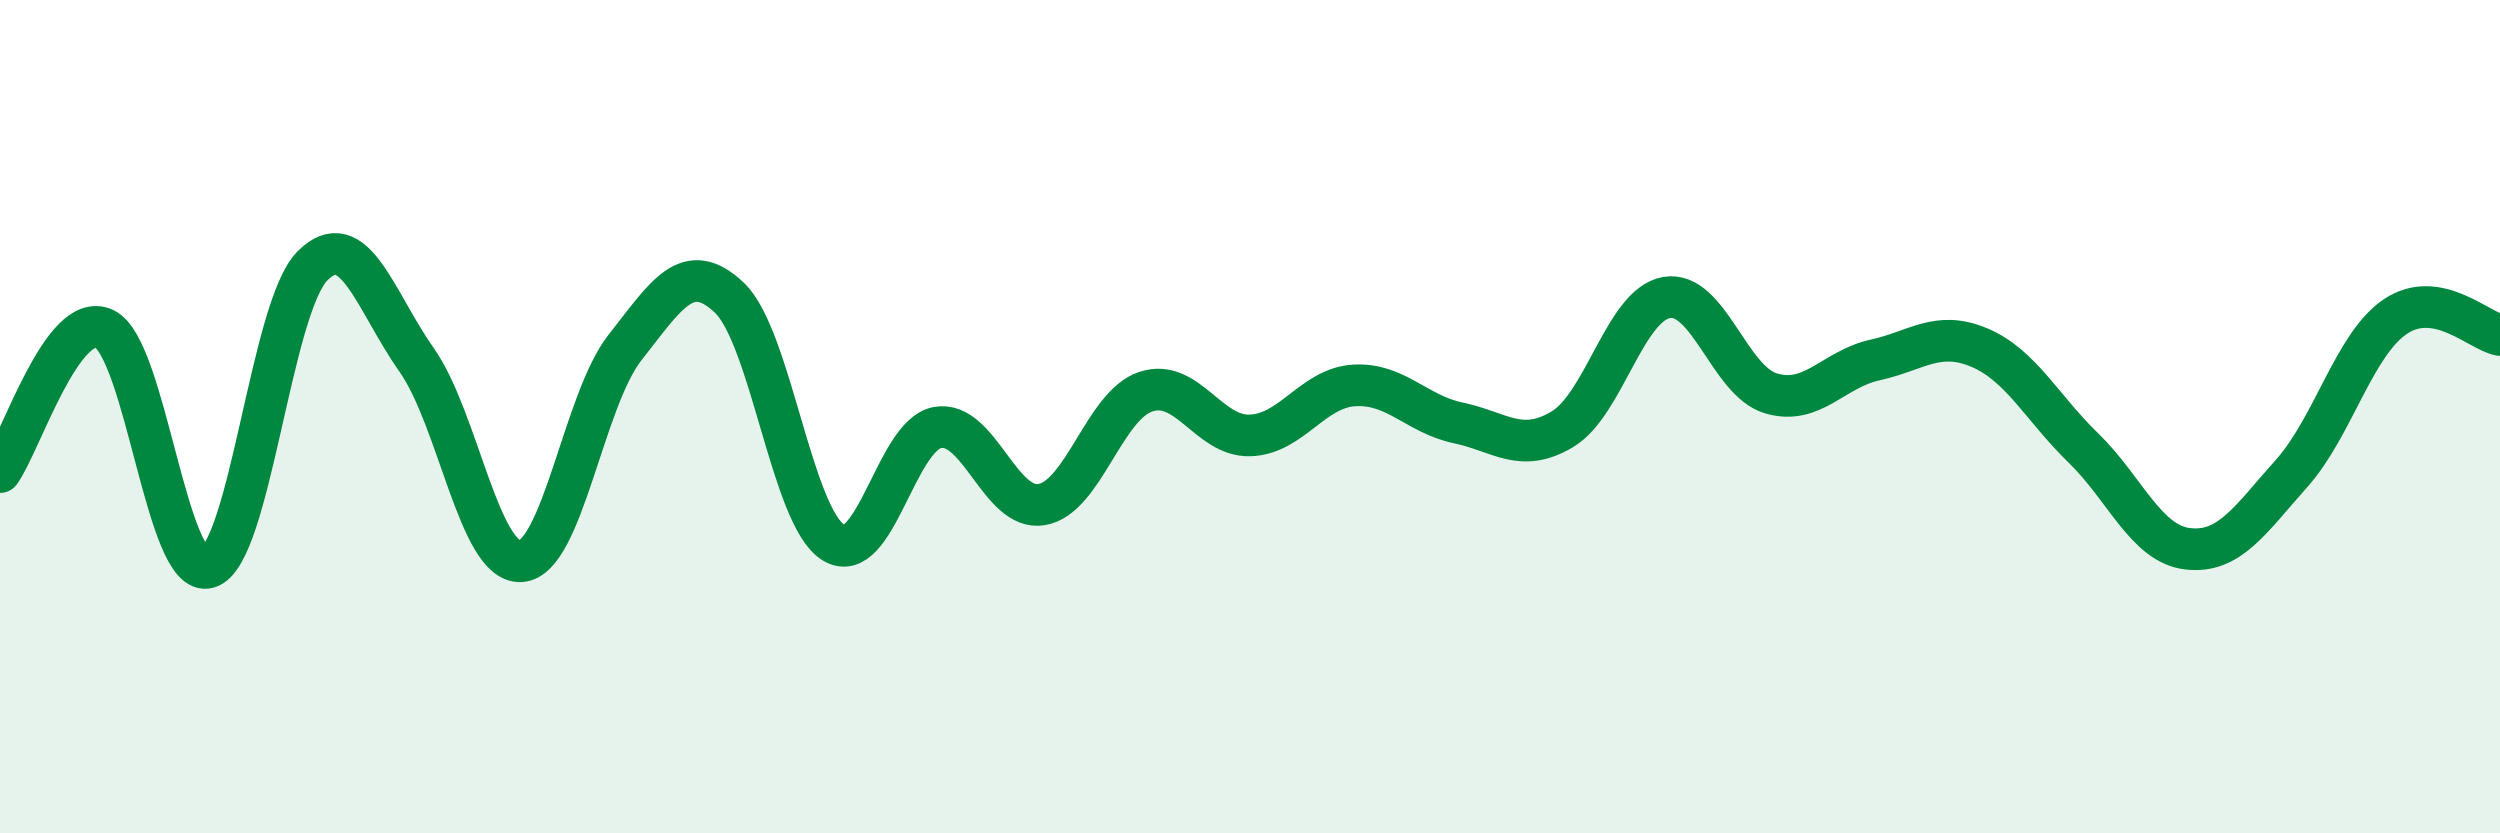
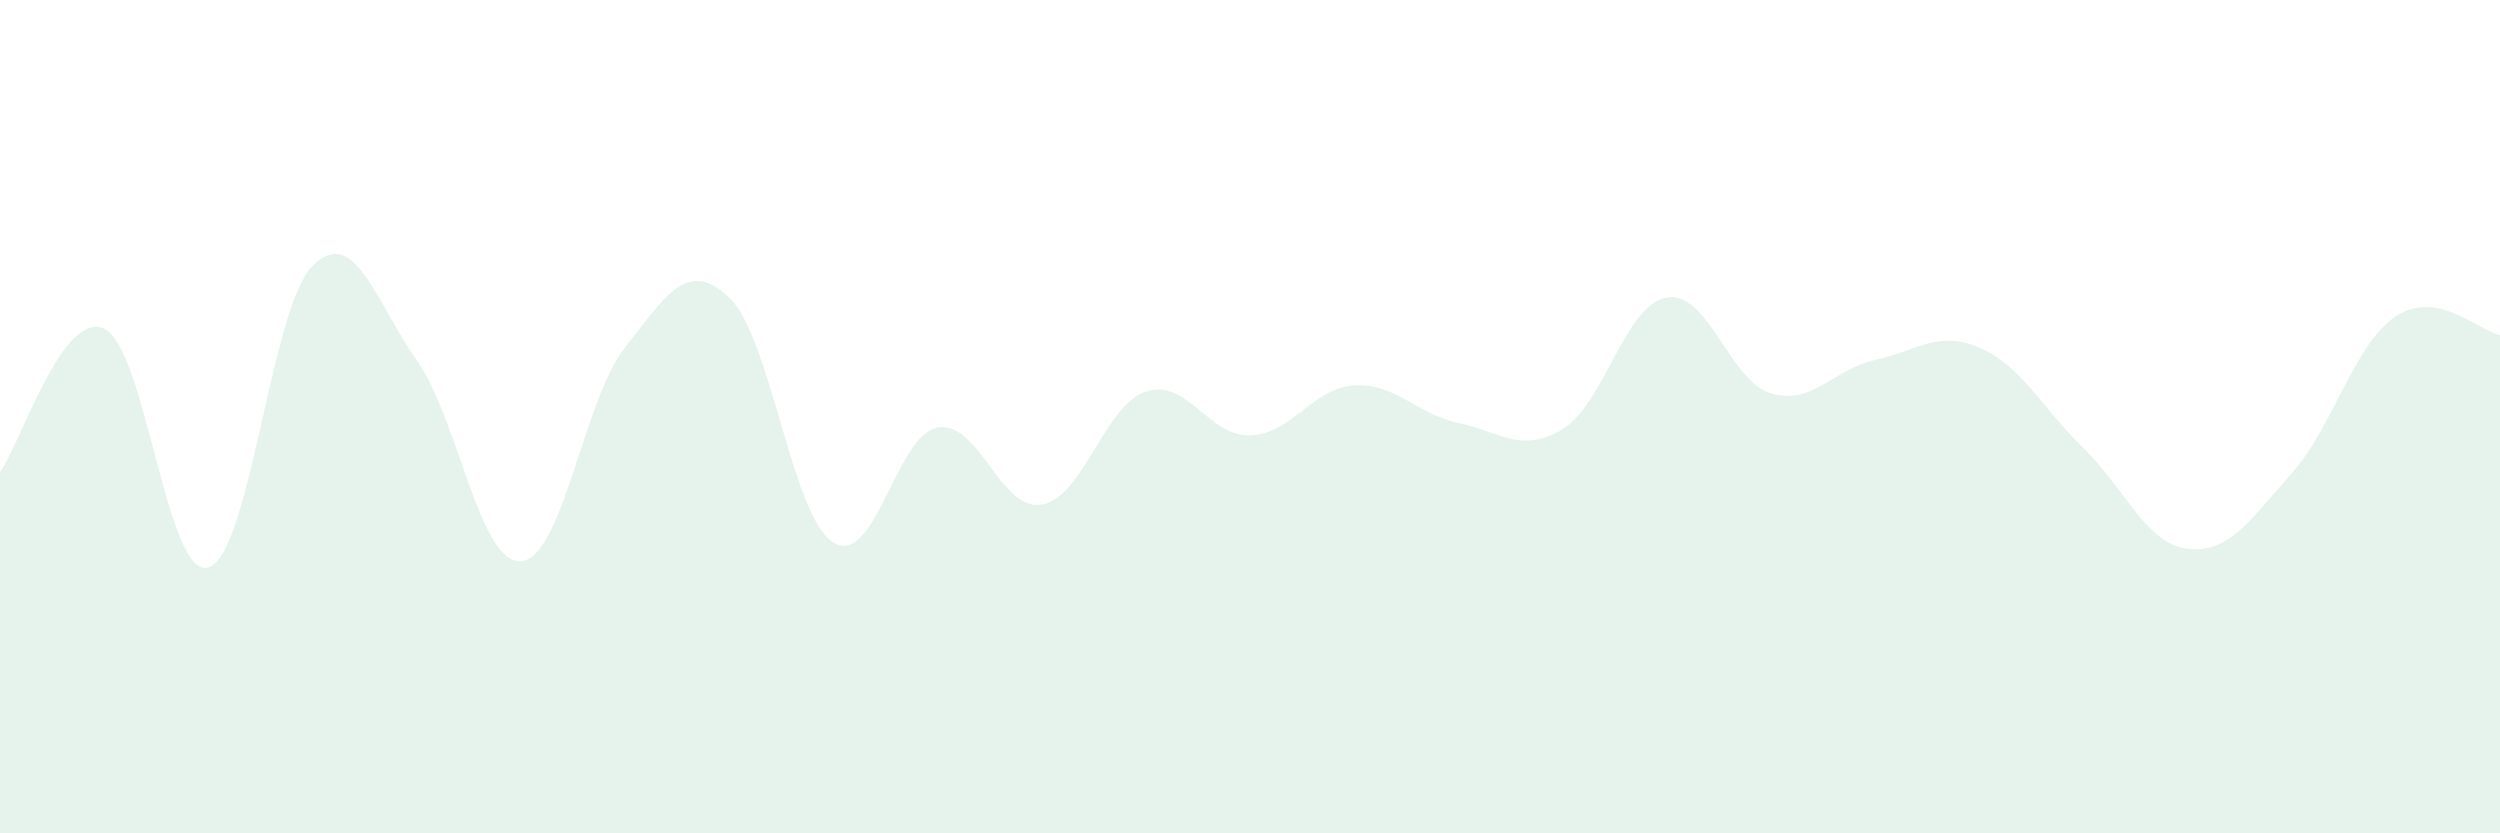
<svg xmlns="http://www.w3.org/2000/svg" width="60" height="20" viewBox="0 0 60 20">
  <path d="M 0,11.33 C 0.5,10.64 1.5,7.43 2.5,7.89 C 3.5,8.35 4,13.92 5,13.62 C 6,13.32 6.5,7.38 7.5,6.38 C 8.5,5.38 9,7.22 10,8.64 C 11,10.06 11.5,13.53 12.5,13.47 C 13.5,13.41 14,9.61 15,8.34 C 16,7.07 16.5,6.2 17.5,7.14 C 18.5,8.08 19,12.4 20,13.02 C 21,13.64 21.5,10.44 22.5,10.26 C 23.5,10.08 24,12.28 25,12.11 C 26,11.94 26.5,9.73 27.5,9.4 C 28.5,9.07 29,10.48 30,10.45 C 31,10.42 31.5,9.31 32.5,9.25 C 33.5,9.19 34,9.94 35,10.15 C 36,10.36 36.5,10.9 37.5,10.3 C 38.5,9.7 39,7.31 40,7.14 C 41,6.97 41.5,9.14 42.5,9.44 C 43.5,9.74 44,8.86 45,8.64 C 46,8.42 46.5,7.92 47.5,8.34 C 48.5,8.76 49,9.78 50,10.75 C 51,11.72 51.5,13.05 52.5,13.17 C 53.5,13.29 54,12.48 55,11.36 C 56,10.24 56.5,8.25 57.5,7.59 C 58.5,6.93 59.5,7.95 60,8.04L60 20L0 20Z" fill="#008740" opacity="0.1" stroke-linecap="round" stroke-linejoin="round" />
-   <path d="M 0,11.33 C 0.5,10.64 1.5,7.43 2.5,7.89 C 3.5,8.35 4,13.92 5,13.62 C 6,13.32 6.5,7.38 7.5,6.38 C 8.5,5.38 9,7.22 10,8.64 C 11,10.06 11.5,13.53 12.5,13.47 C 13.5,13.41 14,9.61 15,8.34 C 16,7.07 16.5,6.2 17.5,7.14 C 18.5,8.08 19,12.4 20,13.02 C 21,13.64 21.5,10.44 22.5,10.26 C 23.5,10.08 24,12.28 25,12.11 C 26,11.94 26.5,9.73 27.5,9.4 C 28.5,9.07 29,10.48 30,10.45 C 31,10.42 31.5,9.31 32.5,9.25 C 33.5,9.19 34,9.94 35,10.15 C 36,10.36 36.5,10.9 37.5,10.3 C 38.5,9.7 39,7.31 40,7.14 C 41,6.97 41.5,9.14 42.5,9.44 C 43.5,9.74 44,8.86 45,8.64 C 46,8.42 46.5,7.92 47.5,8.34 C 48.5,8.76 49,9.78 50,10.75 C 51,11.72 51.5,13.05 52.5,13.17 C 53.5,13.29 54,12.48 55,11.36 C 56,10.24 56.5,8.25 57.5,7.59 C 58.5,6.93 59.5,7.95 60,8.04" stroke="#008740" stroke-width="1" fill="none" stroke-linecap="round" stroke-linejoin="round" />
</svg>